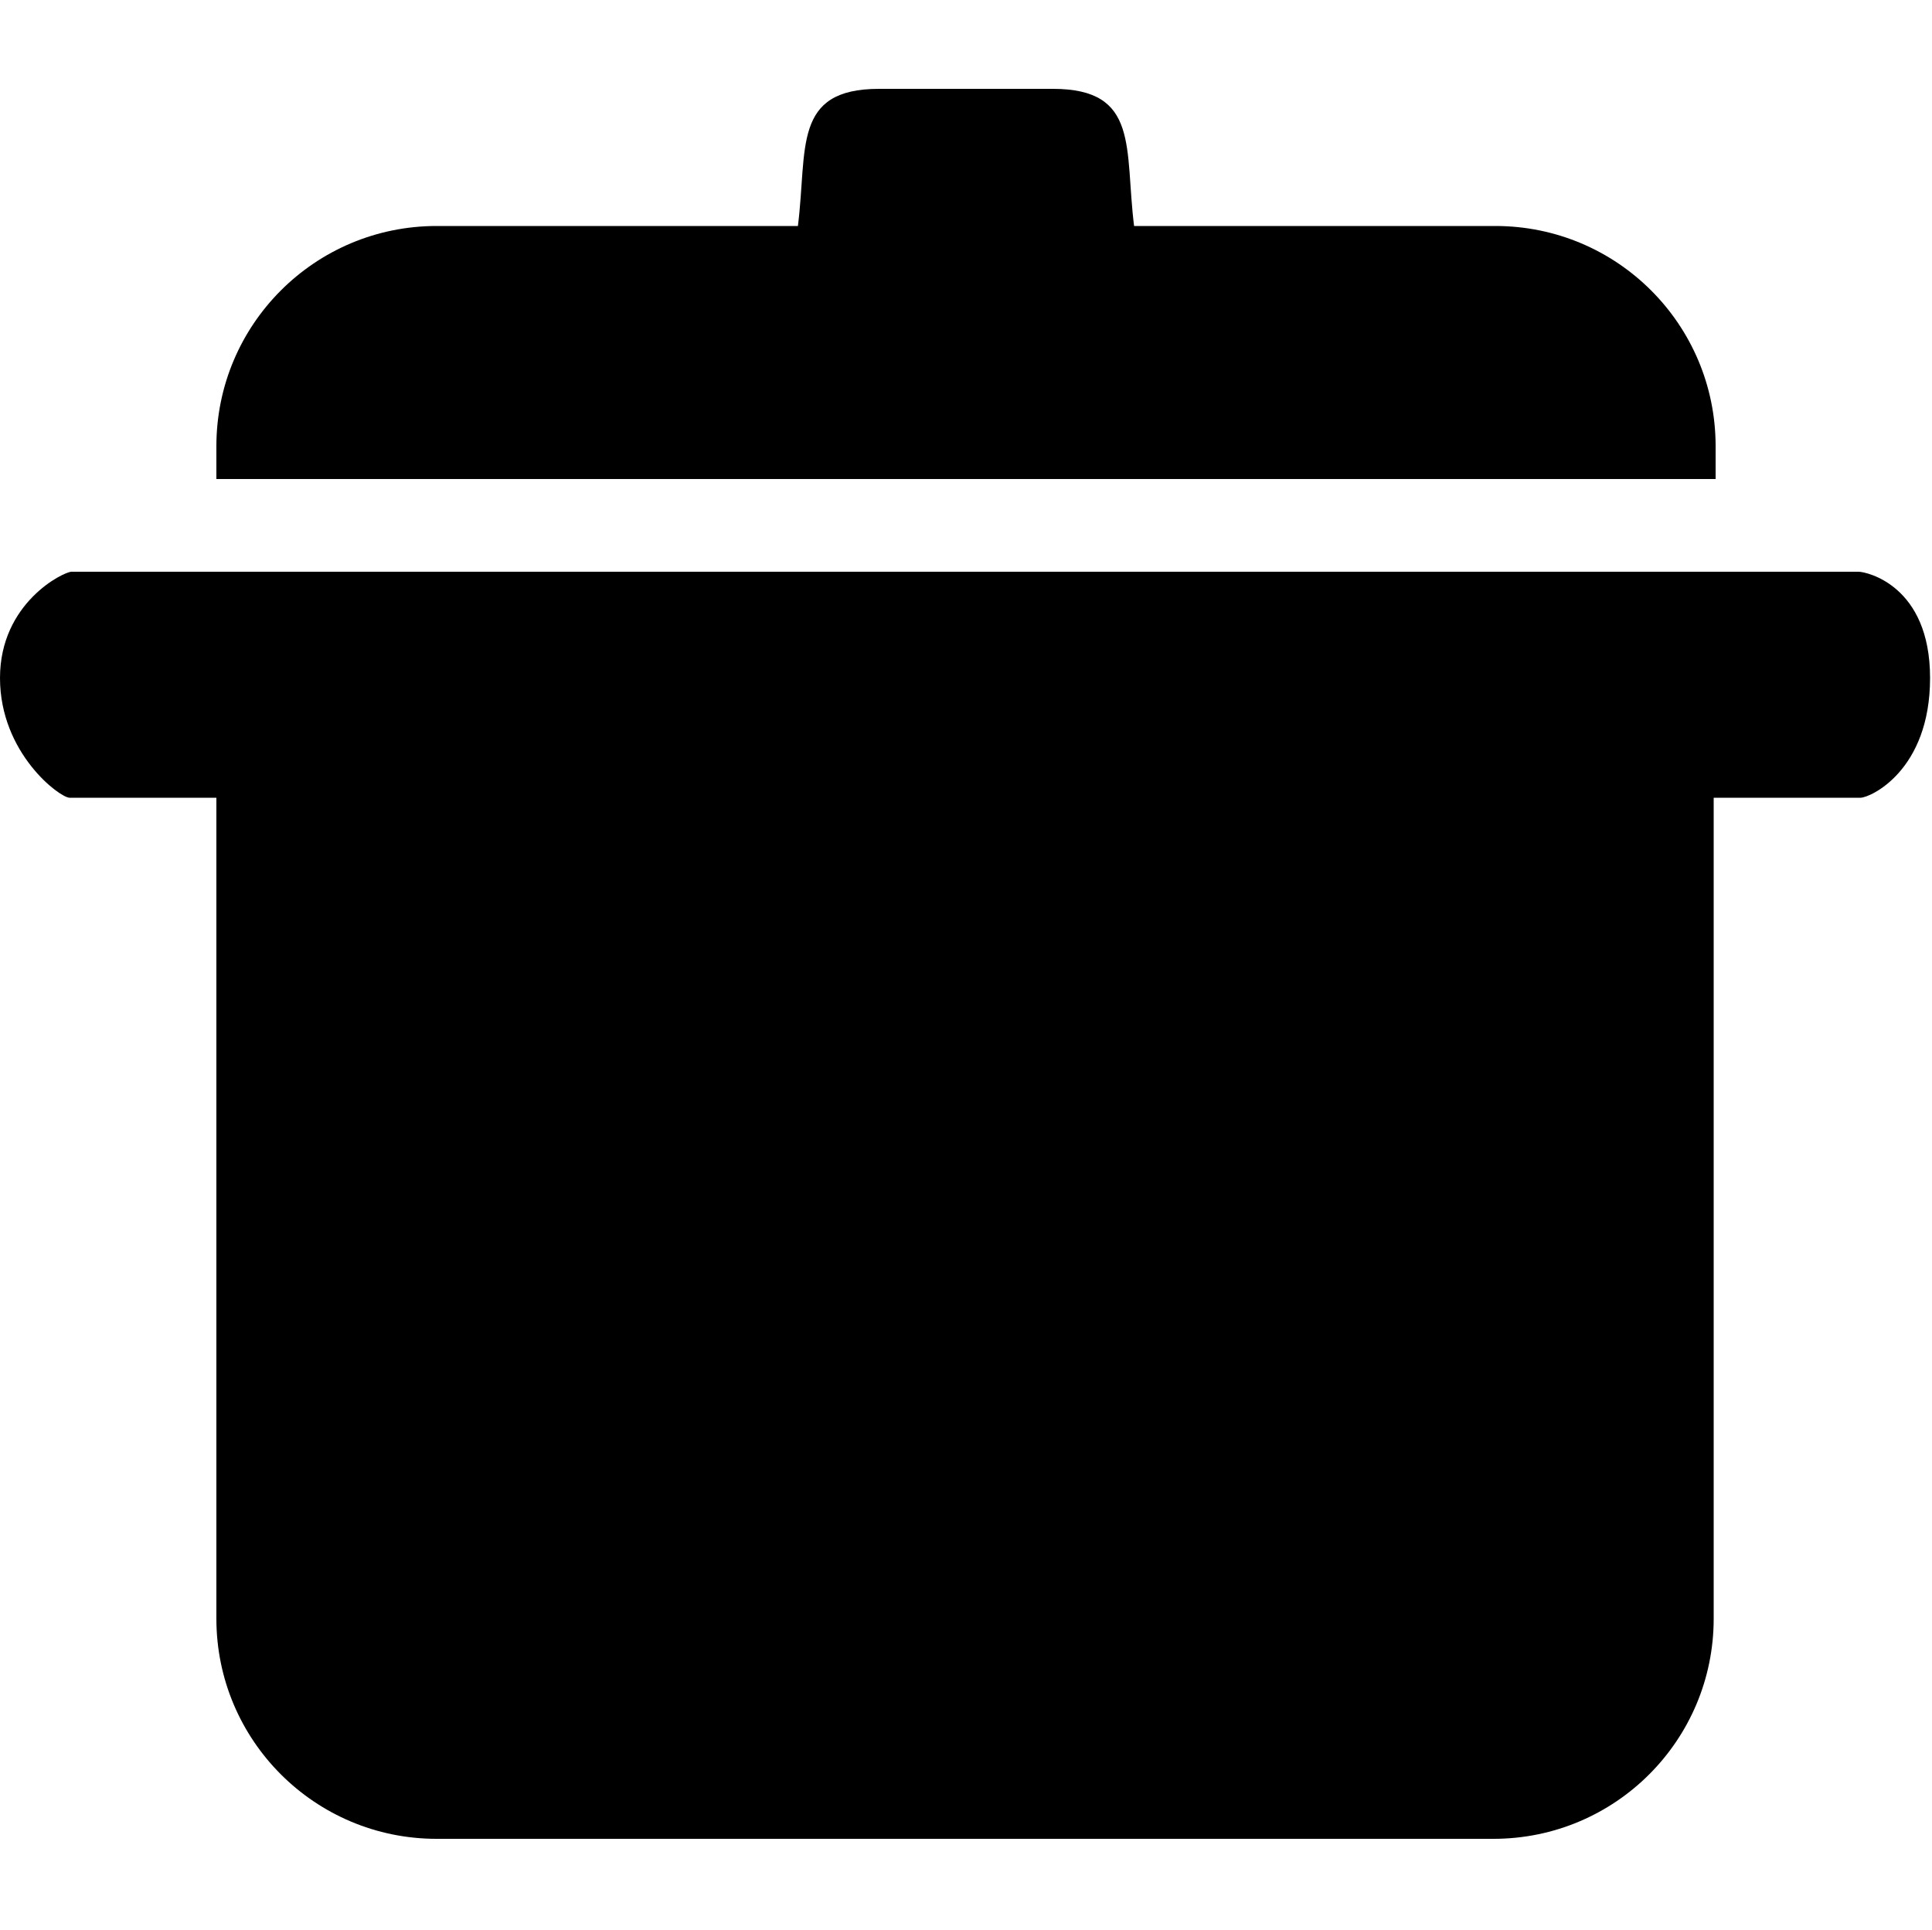
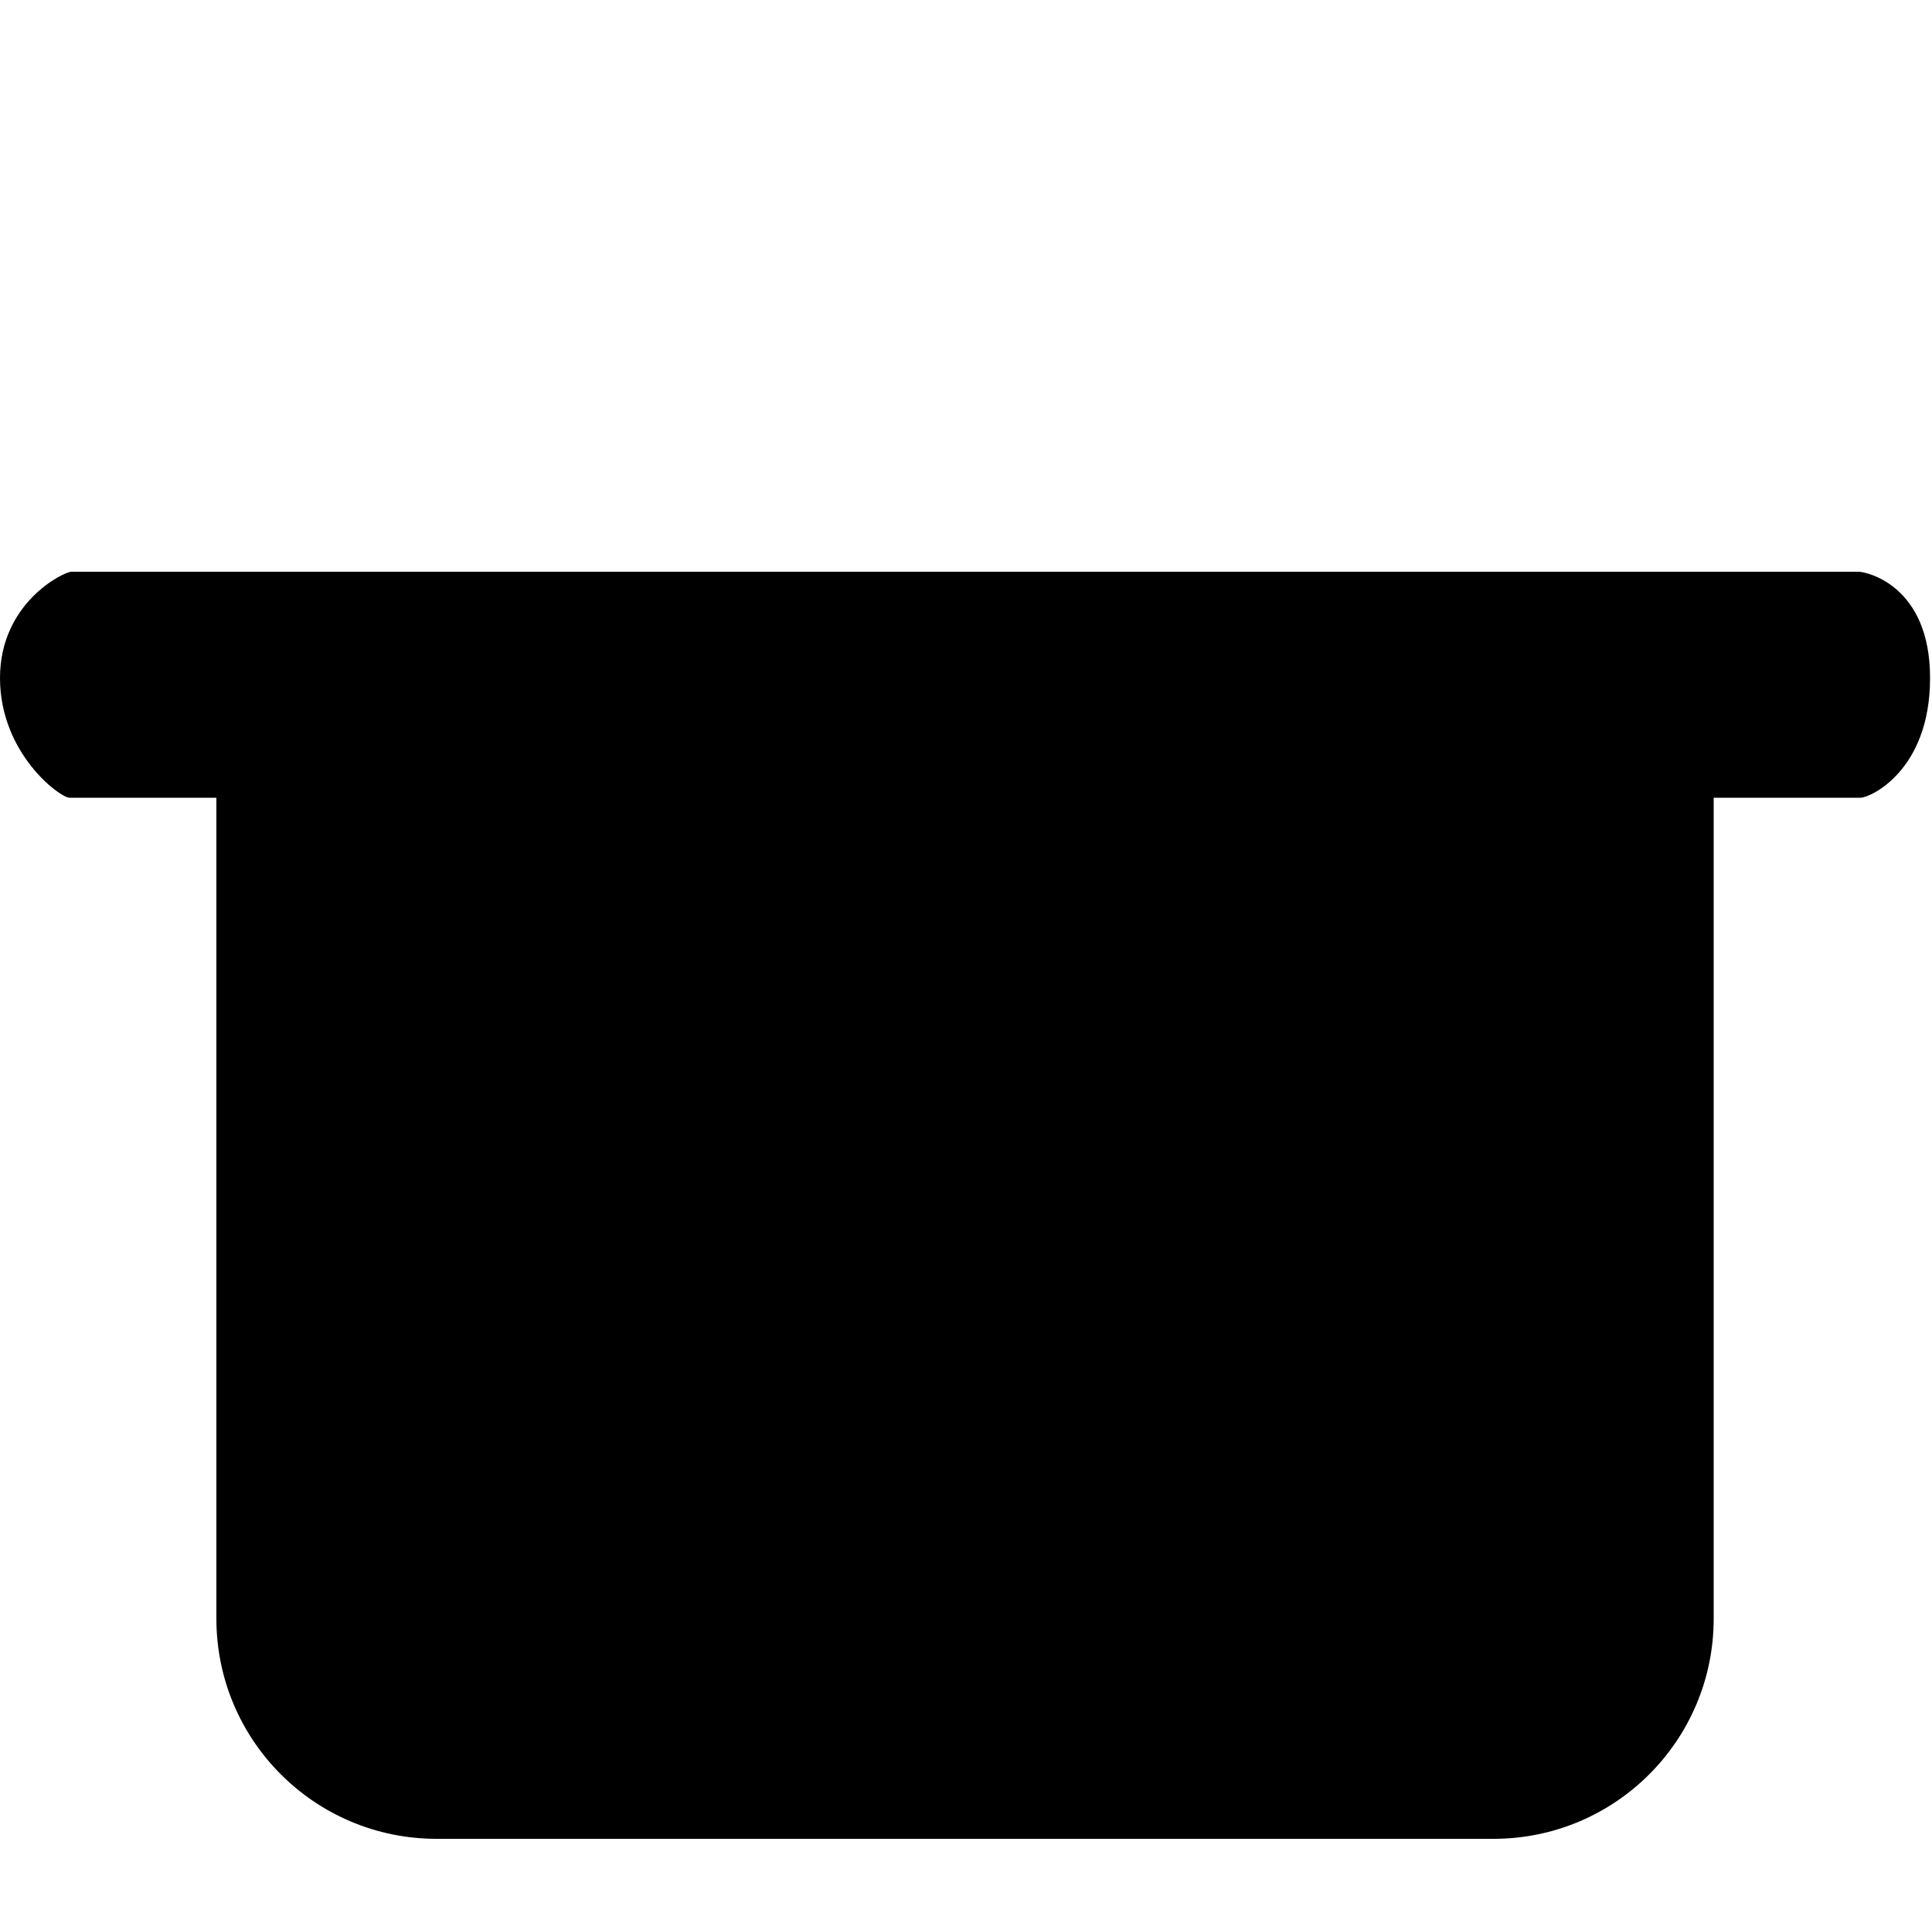
<svg xmlns="http://www.w3.org/2000/svg" version="1.1" viewBox="0 0 100 99.9">
  <g>
    <g id="_x31_0">
-       <path d="M83.7,83.8c0,6.2-4,11.3-10.3,11.3h-5.2c-1.1,0-1.9-.9-1.9-1.9v-1c0-1.1.9-1.9,1.9-1.9h5.2c3.6,0,5.5-2.9,5.5-6.5v-32.2c0-1.1.9-1.9,1.9-1.9h1c1.1,0,1.9.9,1.9,1.9v32.2Z" />
      <g>
-         <path d="M45.5,4.6c-4.5,0-3.7,3.1-4.2,7.1h-18.7c-6.3,0-11.4,5.1-11.4,11.4v1.7h77.6v-1.7c0-6.3-5.1-11.4-11.4-11.4h-18.7c-.5-4,.3-7.1-4.2-7.1" />
        <path d="M96.3,41.3c.5,0,3.6-1.4,3.6-6.2s-3.3-5.5-3.7-5.5H3.7c-.4,0-3.7,1.6-3.7,5.5s3.1,6.2,3.6,6.2h7.6s0,42.5,0,42.5c0,6.3,5.1,11.4,11.4,11.4h54.7c6.3,0,11.4-5.1,11.4-11.4v-42.5h7.6Z" />
      </g>
    </g>
  </g>
</svg>